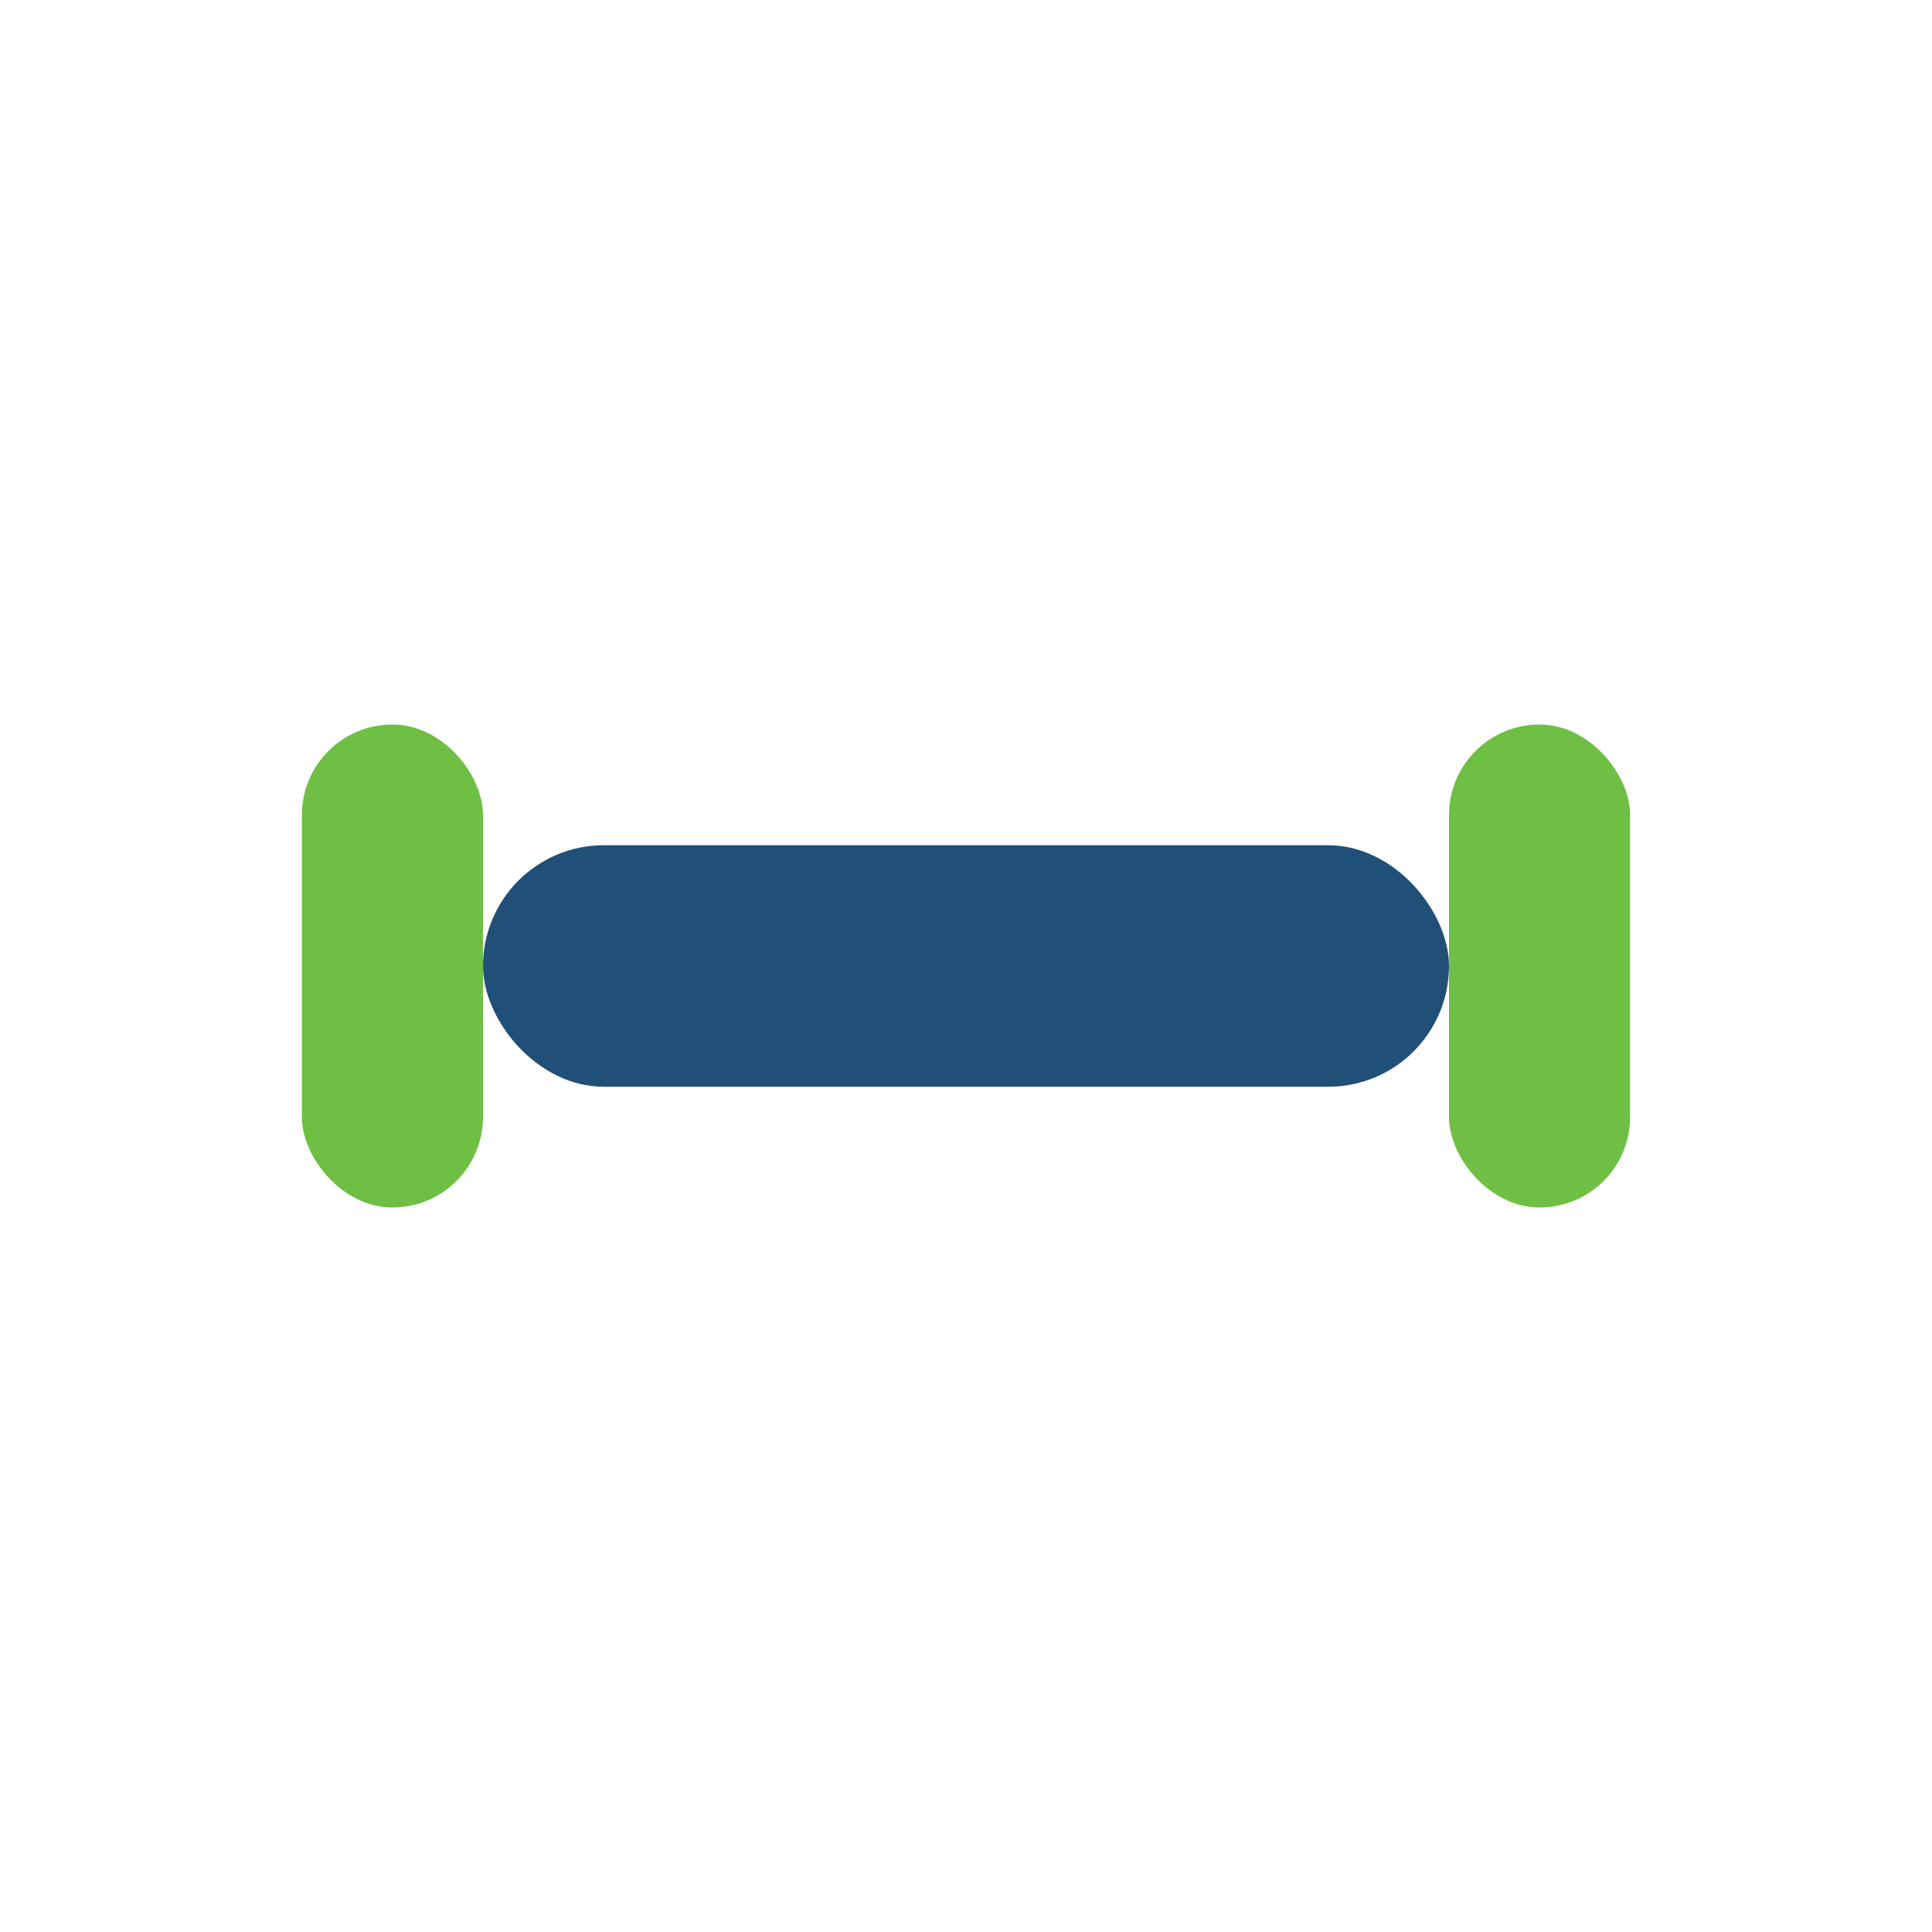
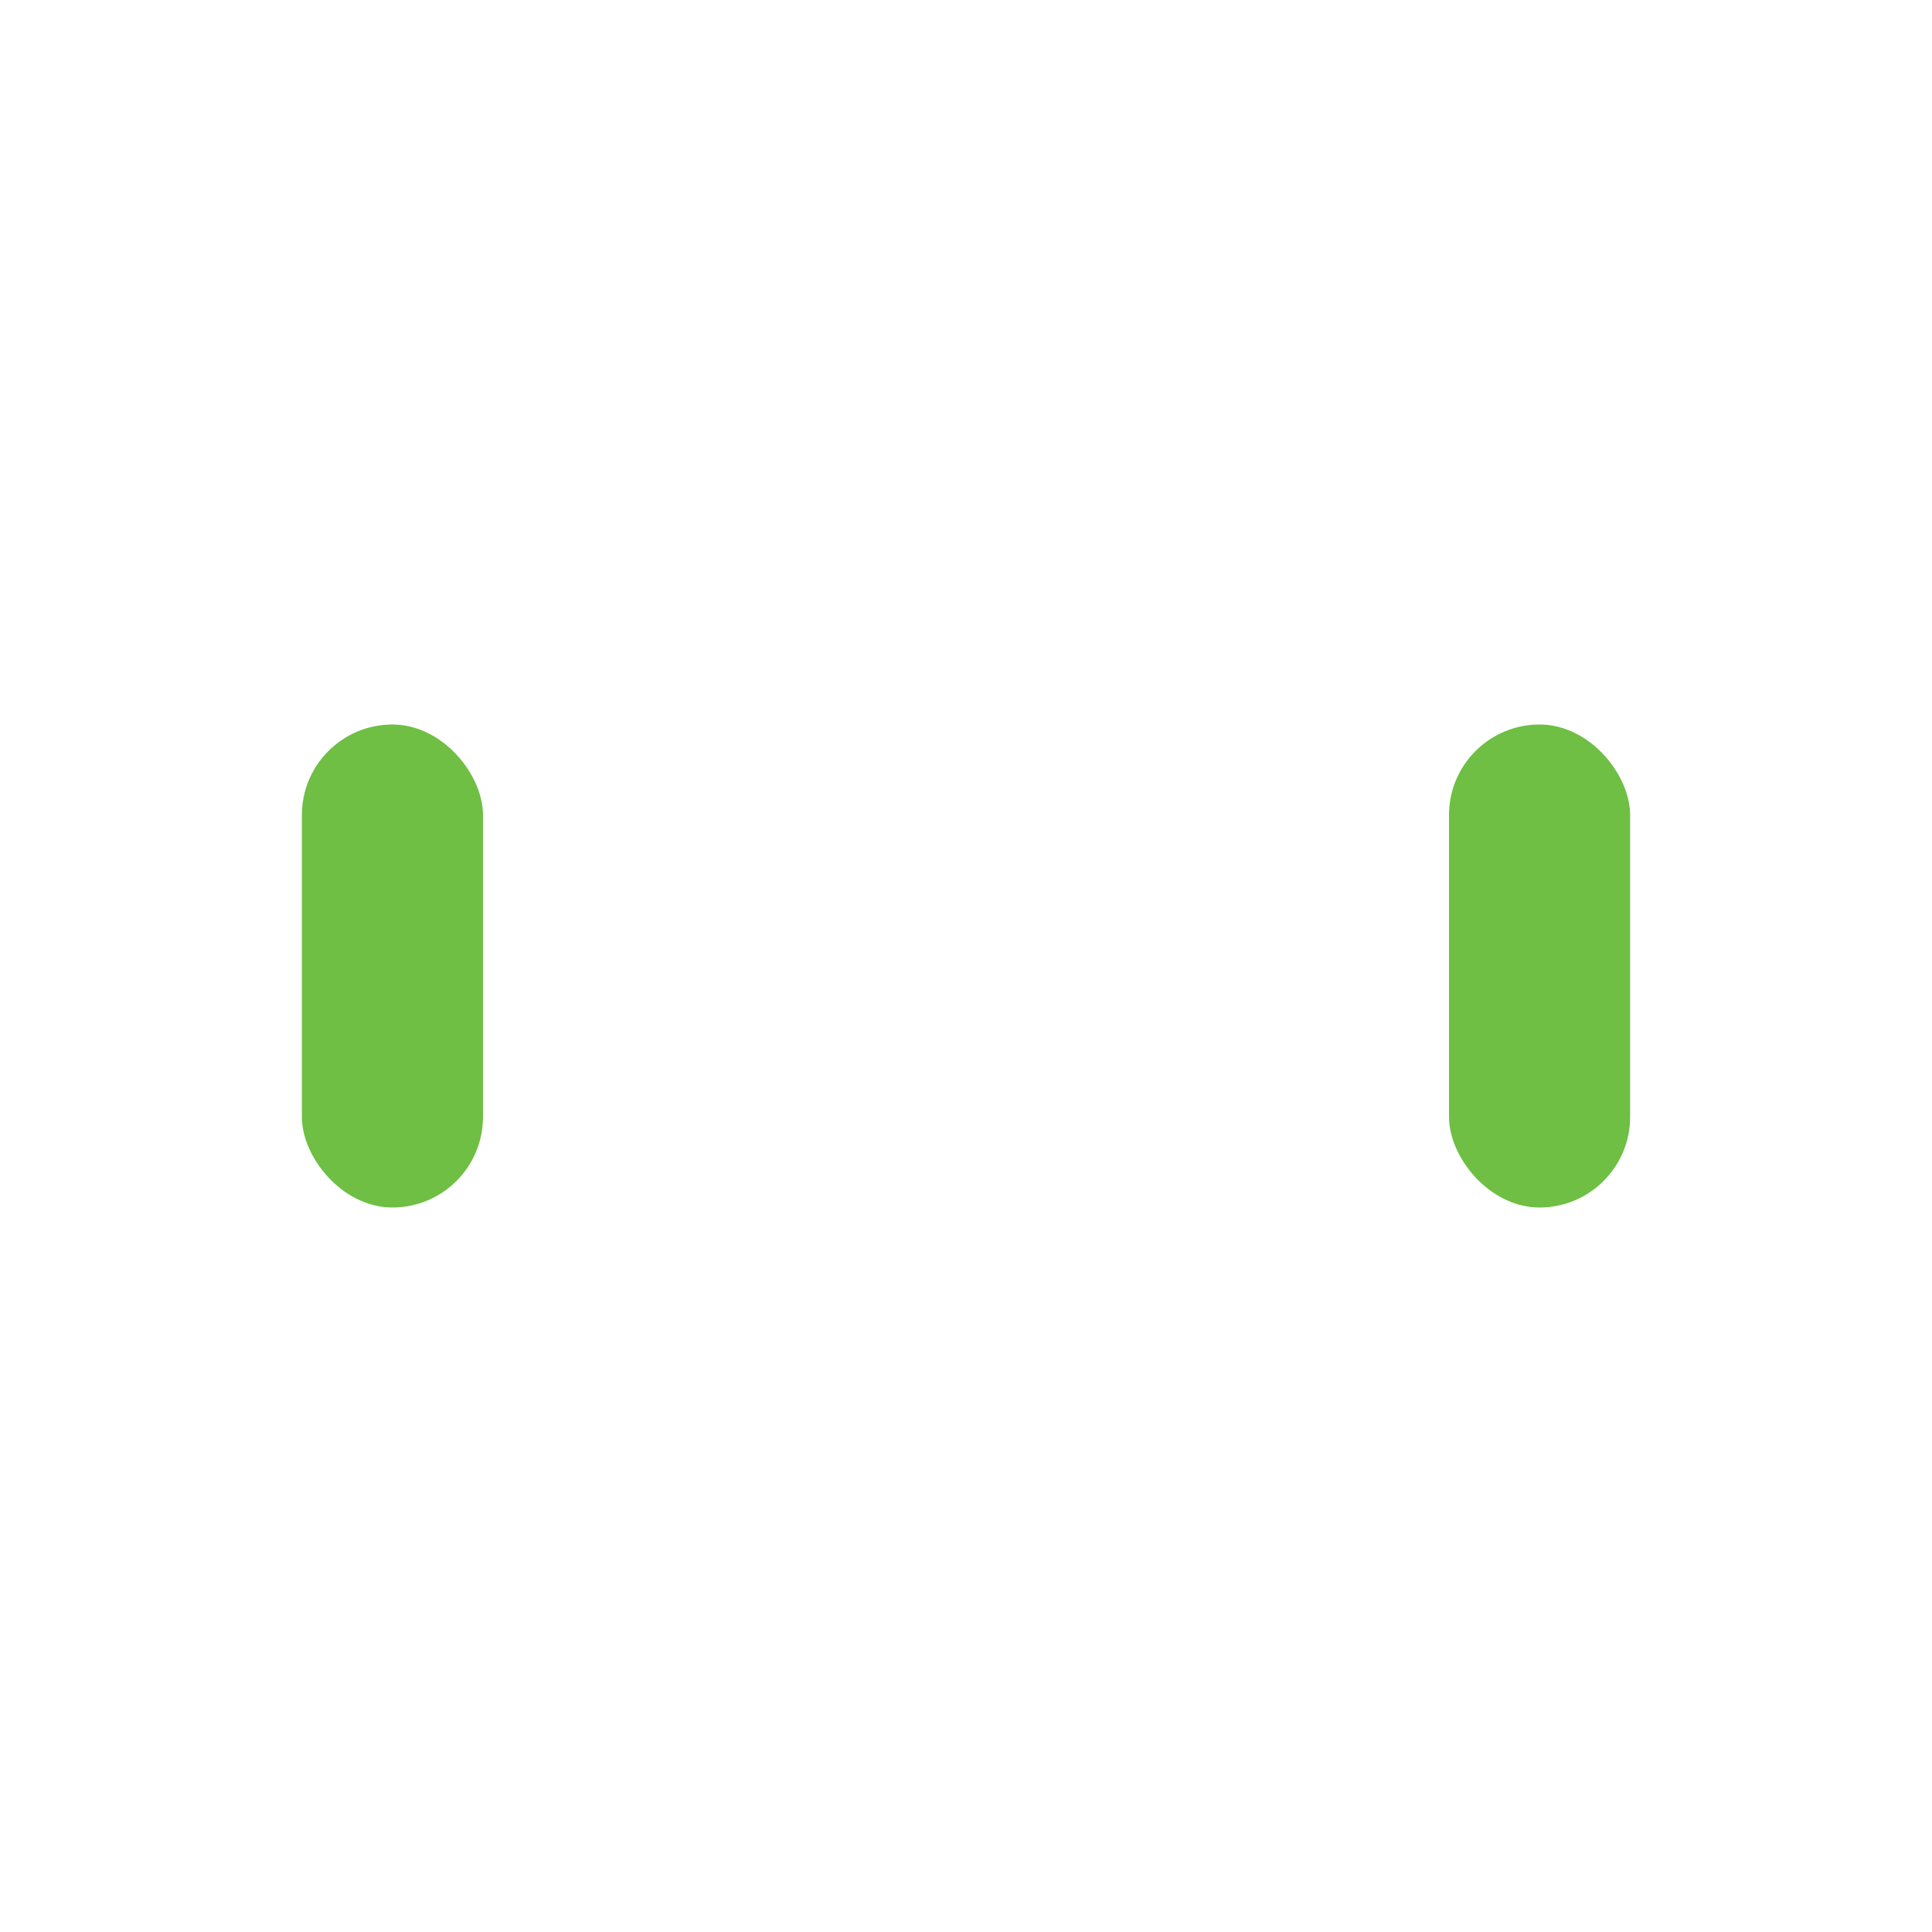
<svg xmlns="http://www.w3.org/2000/svg" width="32" height="32" viewBox="0 0 32 32">
-   <rect x="8" y="14" width="16" height="4" rx="2" fill="#205077" />
  <rect x="5" y="12" width="3" height="8" rx="1.5" fill="#6EBF44" />
  <rect x="24" y="12" width="3" height="8" rx="1.5" fill="#6EBF44" />
</svg>